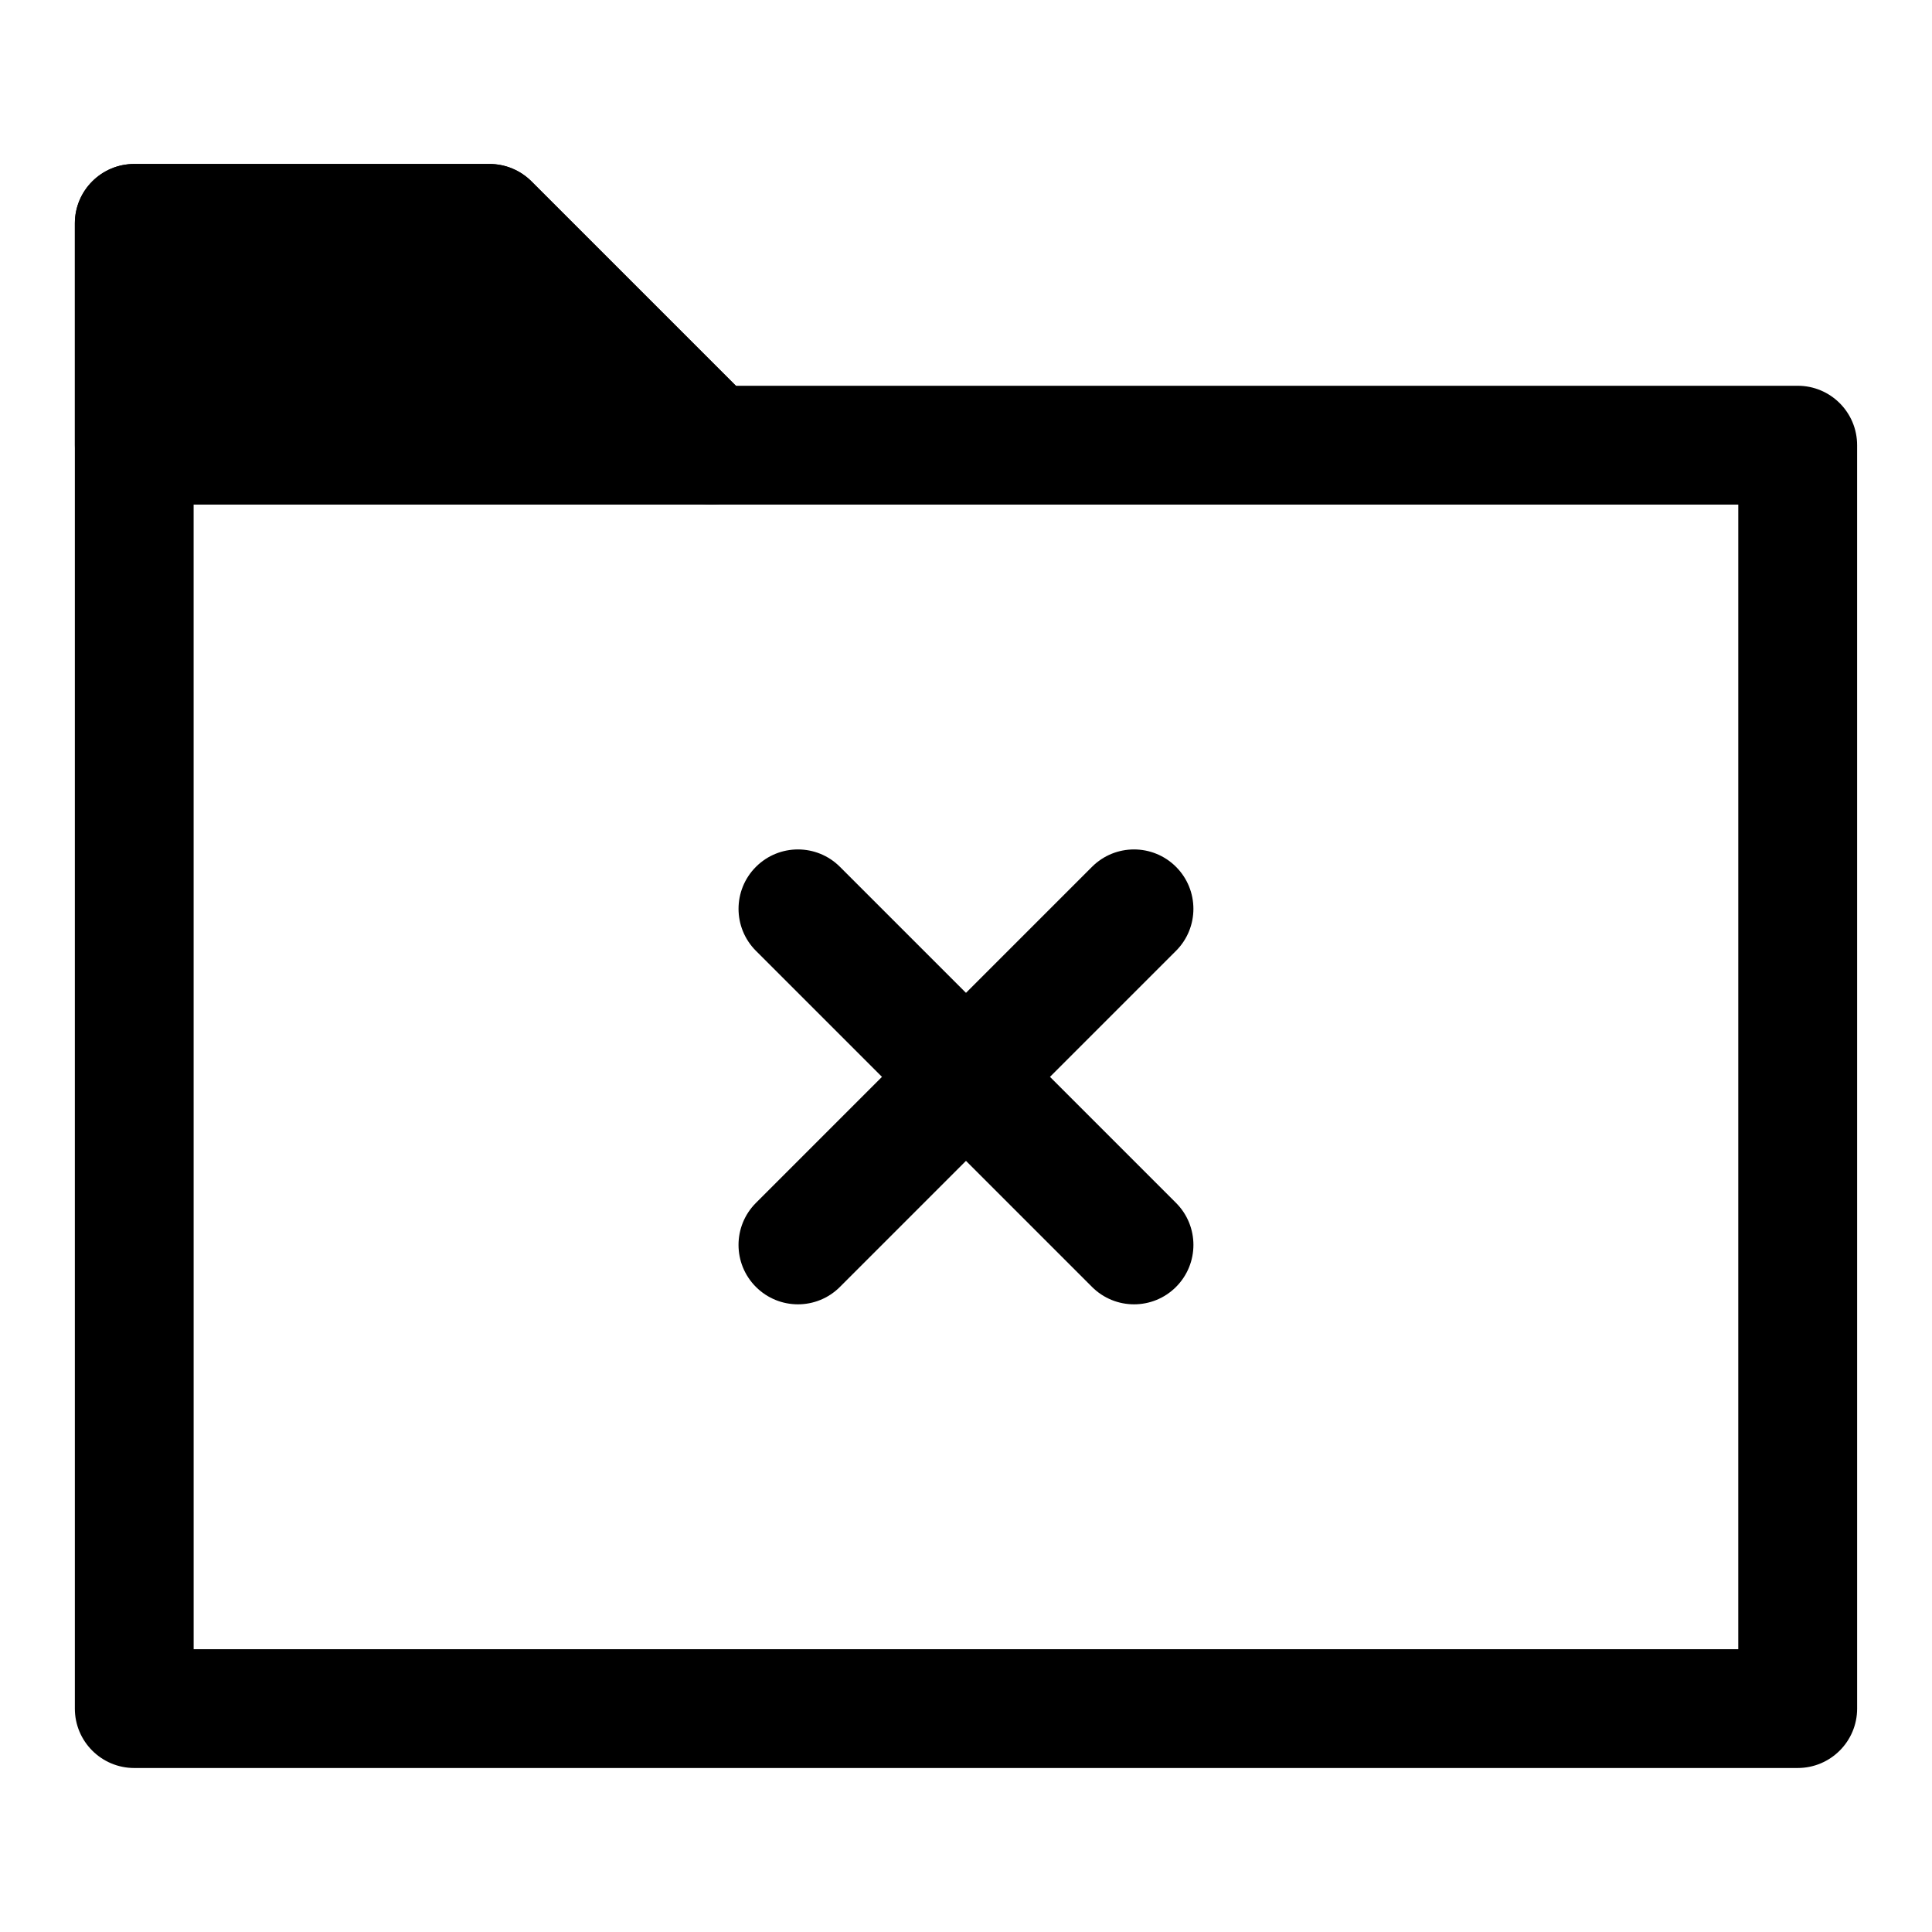
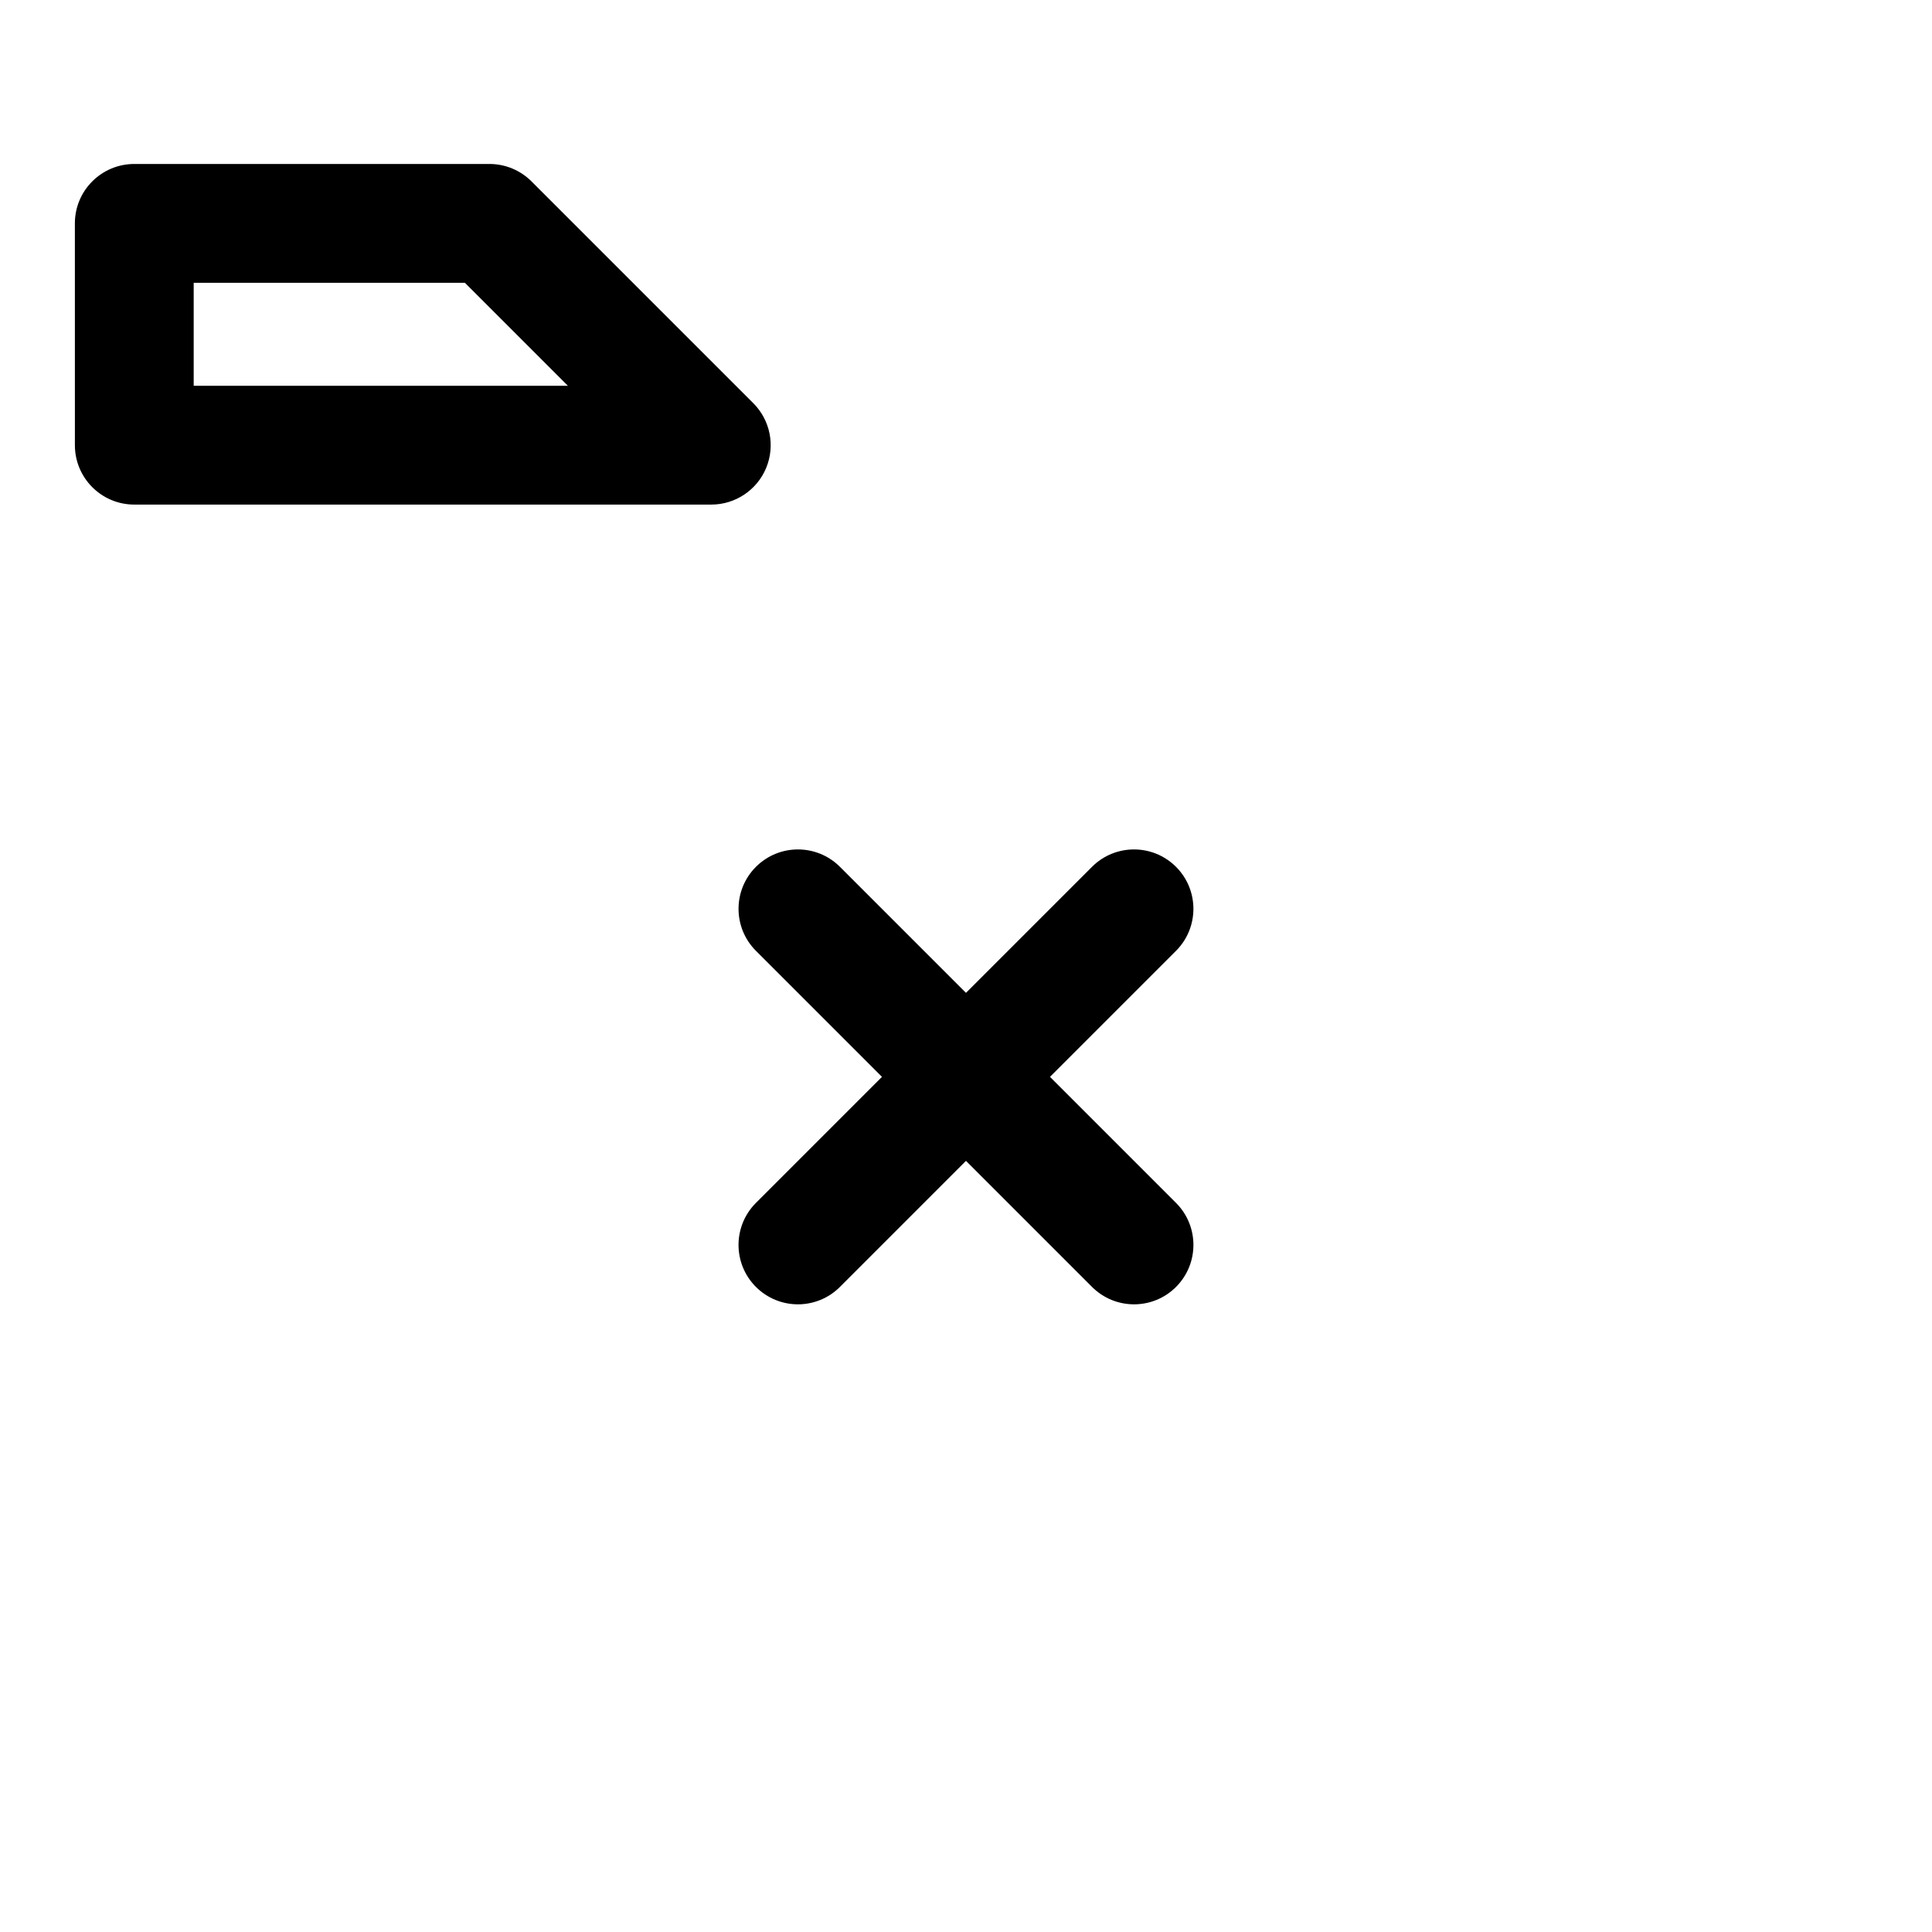
<svg xmlns="http://www.w3.org/2000/svg" fill="#000000" width="800px" height="800px" version="1.1" viewBox="144 144 512 512">
  <g>
-     <path d="m620.41 612.54h-440.83c-8.695 0-15.742-7.051-15.742-15.742v-393.6c0-8.695 7.051-15.742 15.742-15.742h94.133c4.176 0 8.18 1.66 11.133 4.613l54.168 54.168 281.4-0.004c8.695 0 15.742 7.051 15.742 15.742l0.004 334.82c0 8.691-7.051 15.742-15.746 15.742zm-425.09-31.488h409.34l0.004-303.33h-272.18c-4.176 0-8.18-1.66-11.133-4.613l-54.168-54.168h-71.871z" />
-     <path d="m332.5 261.98-58.777-58.777h-94.137v58.777z" />
    <path d="m332.5 277.72h-152.91c-8.695 0-15.742-7.051-15.742-15.742l-0.004-58.781c0-8.695 7.051-15.742 15.742-15.742h94.133c4.176 0 8.18 1.66 11.133 4.613l58.777 58.777c4.504 4.504 5.852 11.27 3.414 17.16-2.434 5.875-8.176 9.715-14.539 9.715zm-137.17-31.488h99.16l-27.289-27.293h-71.871z" />
    <path d="m444.53 489.66c-4.027 0-8.055-1.539-11.133-4.613l-89.066-89.066c-6.148-6.148-6.148-16.113 0-22.262 6.148-6.148 16.113-6.148 22.262 0l89.066 89.066c6.148 6.148 6.148 16.113 0 22.262-3.07 3.078-7.098 4.613-11.129 4.613z" />
    <path d="m355.46 489.66c-4.027 0-8.055-1.539-11.133-4.613-6.148-6.148-6.148-16.113 0-22.262l89.066-89.066c6.148-6.148 16.113-6.148 22.262 0 6.148 6.148 6.148 16.113 0 22.262l-89.066 89.066c-3.074 3.078-7.102 4.613-11.129 4.613z" />
  </g>
</svg>